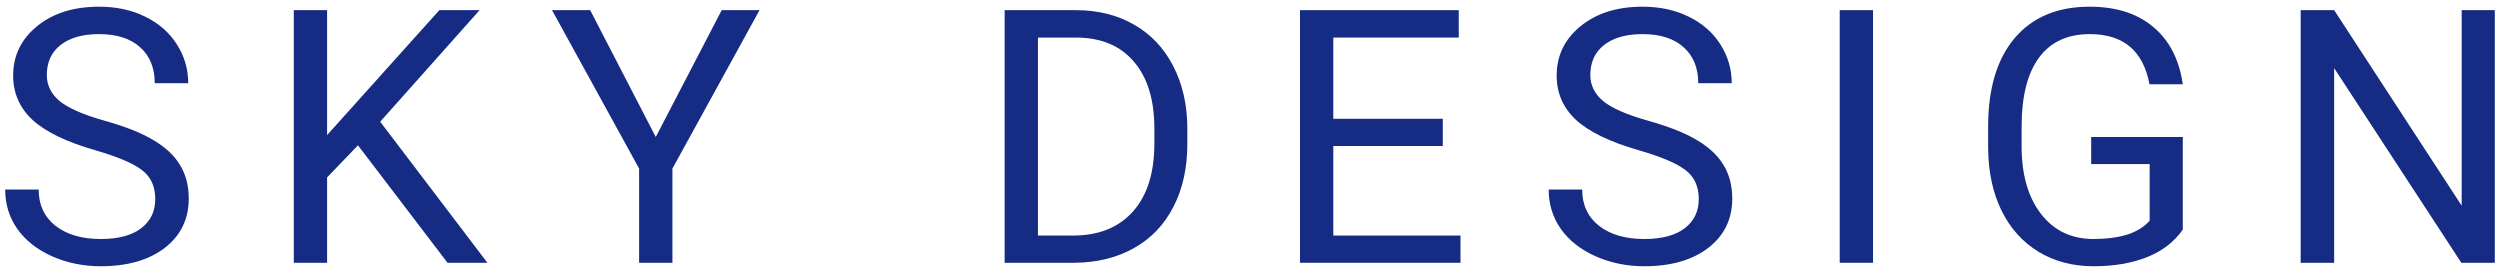
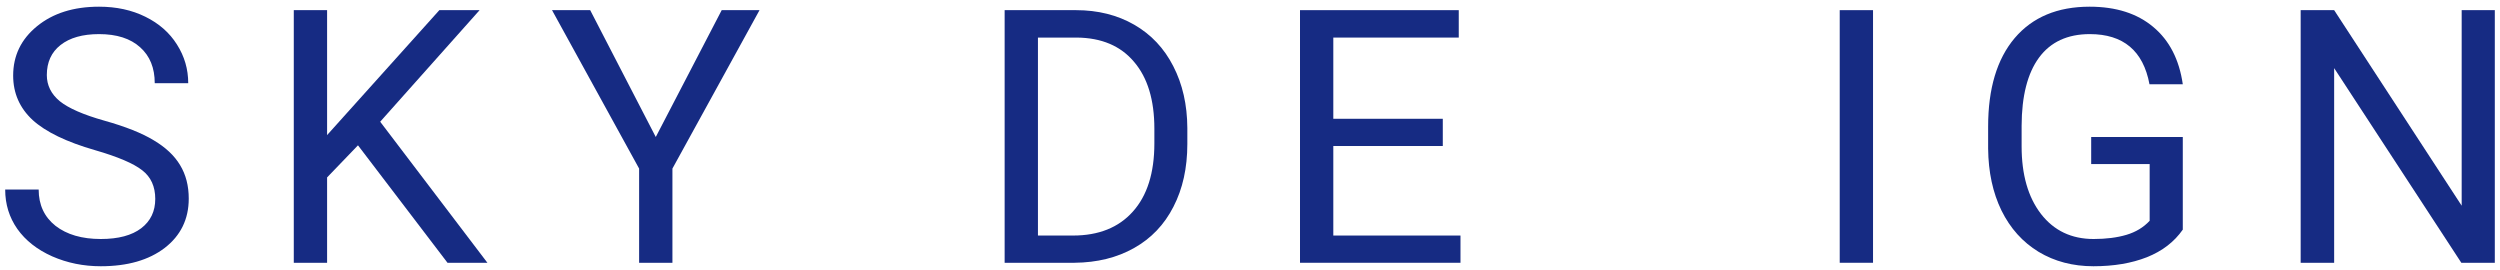
<svg xmlns="http://www.w3.org/2000/svg" width="241" height="26" viewBox="0 0 241 26" fill="none">
-   <path d="M240.5 25.331H237.272L225.012 6.566V25.331H221.784V0.979H225.012L237.305 19.829V0.979H240.5V25.331Z" fill="#162B83" />
+   <path d="M240.5 25.331H237.272L225.012 6.566V25.331H221.784V0.979H225.012L237.305 19.829V0.979H240.5V25.331" fill="#162B83" />
  <path d="M210.421 22.137C209.596 23.319 208.442 24.205 206.959 24.796C205.487 25.376 203.77 25.666 201.808 25.666C199.823 25.666 198.061 25.203 196.523 24.278C194.984 23.341 193.791 22.014 192.944 20.297C192.107 18.58 191.678 16.59 191.656 14.326V12.202C191.656 8.534 192.509 5.69 194.215 3.672C195.932 1.654 198.34 0.645 201.44 0.645C203.982 0.645 206.028 1.297 207.578 2.602C209.128 3.895 210.076 5.735 210.421 8.121H207.21C206.608 4.899 204.69 3.288 201.457 3.288C199.305 3.288 197.671 4.046 196.556 5.562C195.452 7.067 194.895 9.253 194.884 12.118V14.109C194.884 16.841 195.508 19.015 196.757 20.632C198.006 22.237 199.695 23.04 201.825 23.04C203.029 23.04 204.083 22.906 204.986 22.639C205.889 22.371 206.636 21.919 207.227 21.284V15.815H201.59V13.206H210.421V22.137Z" fill="#162B83" />
  <path d="M180.56 25.331H177.349V0.979H180.56V25.331Z" fill="#162B83" />
-   <path d="M157.958 14.477C155.204 13.685 153.197 12.715 151.937 11.567C150.688 10.407 150.063 8.98 150.063 7.285C150.063 5.367 150.827 3.784 152.355 2.535C153.894 1.275 155.889 0.645 158.342 0.645C160.015 0.645 161.503 0.968 162.808 1.615C164.124 2.262 165.138 3.154 165.852 4.291C166.577 5.428 166.939 6.672 166.939 8.021H163.711C163.711 6.549 163.243 5.395 162.306 4.559C161.37 3.711 160.048 3.288 158.342 3.288C156.759 3.288 155.521 3.639 154.629 4.341C153.749 5.033 153.308 5.997 153.308 7.235C153.308 8.227 153.726 9.069 154.563 9.76C155.41 10.44 156.843 11.065 158.861 11.633C160.89 12.202 162.474 12.832 163.611 13.523C164.759 14.204 165.607 15.001 166.153 15.915C166.711 16.829 166.989 17.905 166.989 19.143C166.989 21.117 166.22 22.7 164.681 23.893C163.143 25.075 161.085 25.666 158.51 25.666C156.837 25.666 155.276 25.348 153.827 24.713C152.377 24.066 151.257 23.185 150.465 22.07C149.684 20.955 149.294 19.689 149.294 18.273H152.522C152.522 19.745 153.063 20.91 154.144 21.769C155.237 22.616 156.692 23.04 158.51 23.04C160.205 23.04 161.503 22.694 162.407 22.003C163.31 21.312 163.761 20.37 163.761 19.177C163.761 17.983 163.343 17.064 162.507 16.417C161.671 15.759 160.154 15.112 157.958 14.477Z" fill="#162B83" />
  <path d="M139.085 14.075H128.531V22.706H140.791V25.331H125.32V0.979H140.624V3.622H128.531V11.45H139.085V14.075Z" fill="#162B83" />
  <path d="M96.847 25.331V0.979H103.721C105.84 0.979 107.713 1.448 109.341 2.384C110.969 3.321 112.223 4.653 113.104 6.382C113.996 8.11 114.448 10.095 114.459 12.336V13.891C114.459 16.188 114.013 18.201 113.121 19.929C112.24 21.657 110.974 22.984 109.324 23.91C107.685 24.835 105.773 25.309 103.587 25.331H96.847ZM100.058 3.622V22.706H103.437C105.912 22.706 107.836 21.936 109.207 20.398C110.59 18.859 111.281 16.668 111.281 13.824V12.403C111.281 9.638 110.629 7.491 109.324 5.964C108.031 4.425 106.191 3.644 103.805 3.622H100.058Z" fill="#162B83" />
  <path d="M63.216 13.206L69.572 0.979H73.218L64.822 16.25V25.331H61.611V16.25L53.215 0.979H56.894L63.216 13.206Z" fill="#162B83" />
  <path d="M34.509 14.008L31.532 17.103V25.331H28.321V0.979H31.532V13.022L42.353 0.979H46.233L36.65 11.734L46.986 25.331H43.139L34.509 14.008Z" fill="#162B83" />
  <path d="M9.164 14.477C6.41 13.685 4.403 12.715 3.143 11.567C1.894 10.407 1.269 8.98 1.269 7.285C1.269 5.367 2.033 3.784 3.561 2.535C5.099 1.275 7.095 0.645 9.548 0.645C11.221 0.645 12.709 0.968 14.014 1.615C15.33 2.262 16.344 3.154 17.058 4.291C17.783 5.428 18.145 6.672 18.145 8.021H14.917C14.917 6.549 14.449 5.395 13.512 4.559C12.576 3.711 11.254 3.288 9.548 3.288C7.965 3.288 6.727 3.639 5.835 4.341C4.954 5.033 4.514 5.997 4.514 7.235C4.514 8.227 4.932 9.069 5.768 9.76C6.616 10.44 8.049 11.065 10.067 11.633C12.096 12.202 13.68 12.832 14.817 13.523C15.965 14.204 16.813 15.001 17.359 15.915C17.916 16.829 18.195 17.905 18.195 19.143C18.195 21.117 17.426 22.7 15.887 23.893C14.348 25.075 12.291 25.666 9.716 25.666C8.043 25.666 6.482 25.348 5.033 24.713C3.583 24.066 2.462 23.185 1.671 22.07C0.89 20.955 0.5 19.689 0.5 18.273H3.728C3.728 19.745 4.269 20.91 5.35 21.769C6.443 22.616 7.898 23.04 9.716 23.04C11.41 23.04 12.709 22.694 13.613 22.003C14.516 21.312 14.967 20.37 14.967 19.177C14.967 17.983 14.549 17.064 13.713 16.417C12.877 15.759 11.36 15.112 9.164 14.477Z" fill="#162B83" />
</svg>